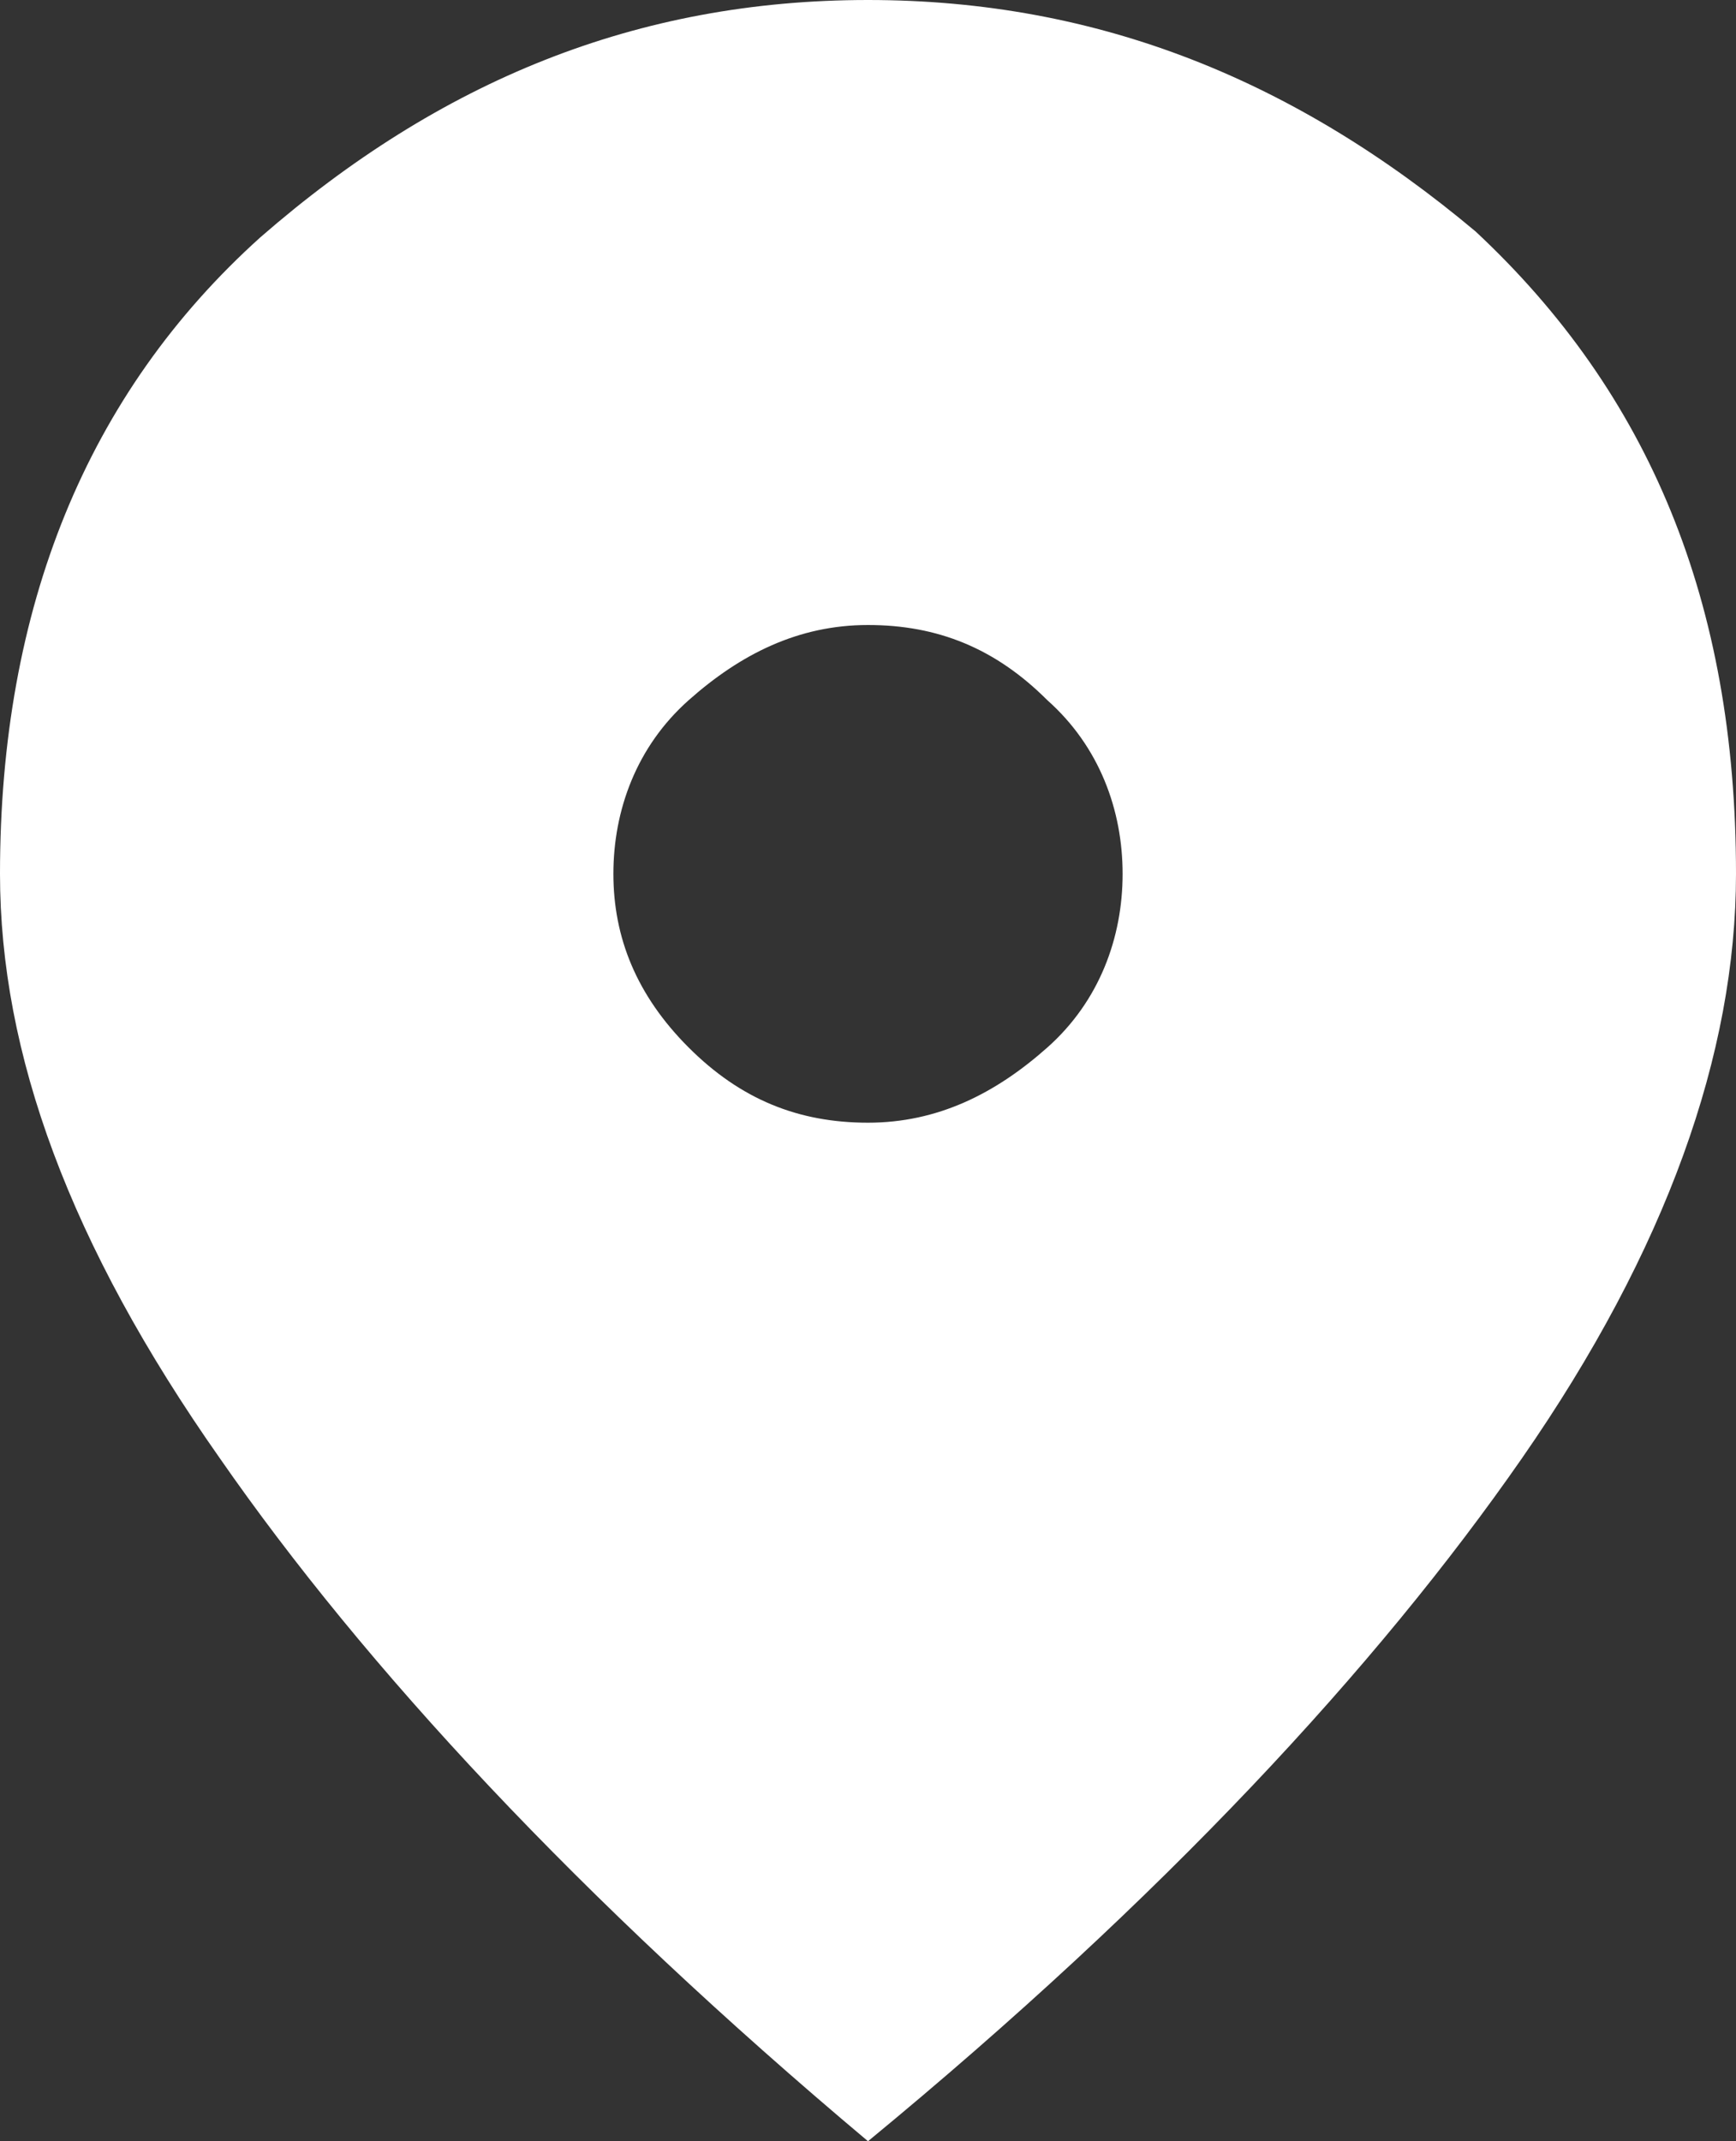
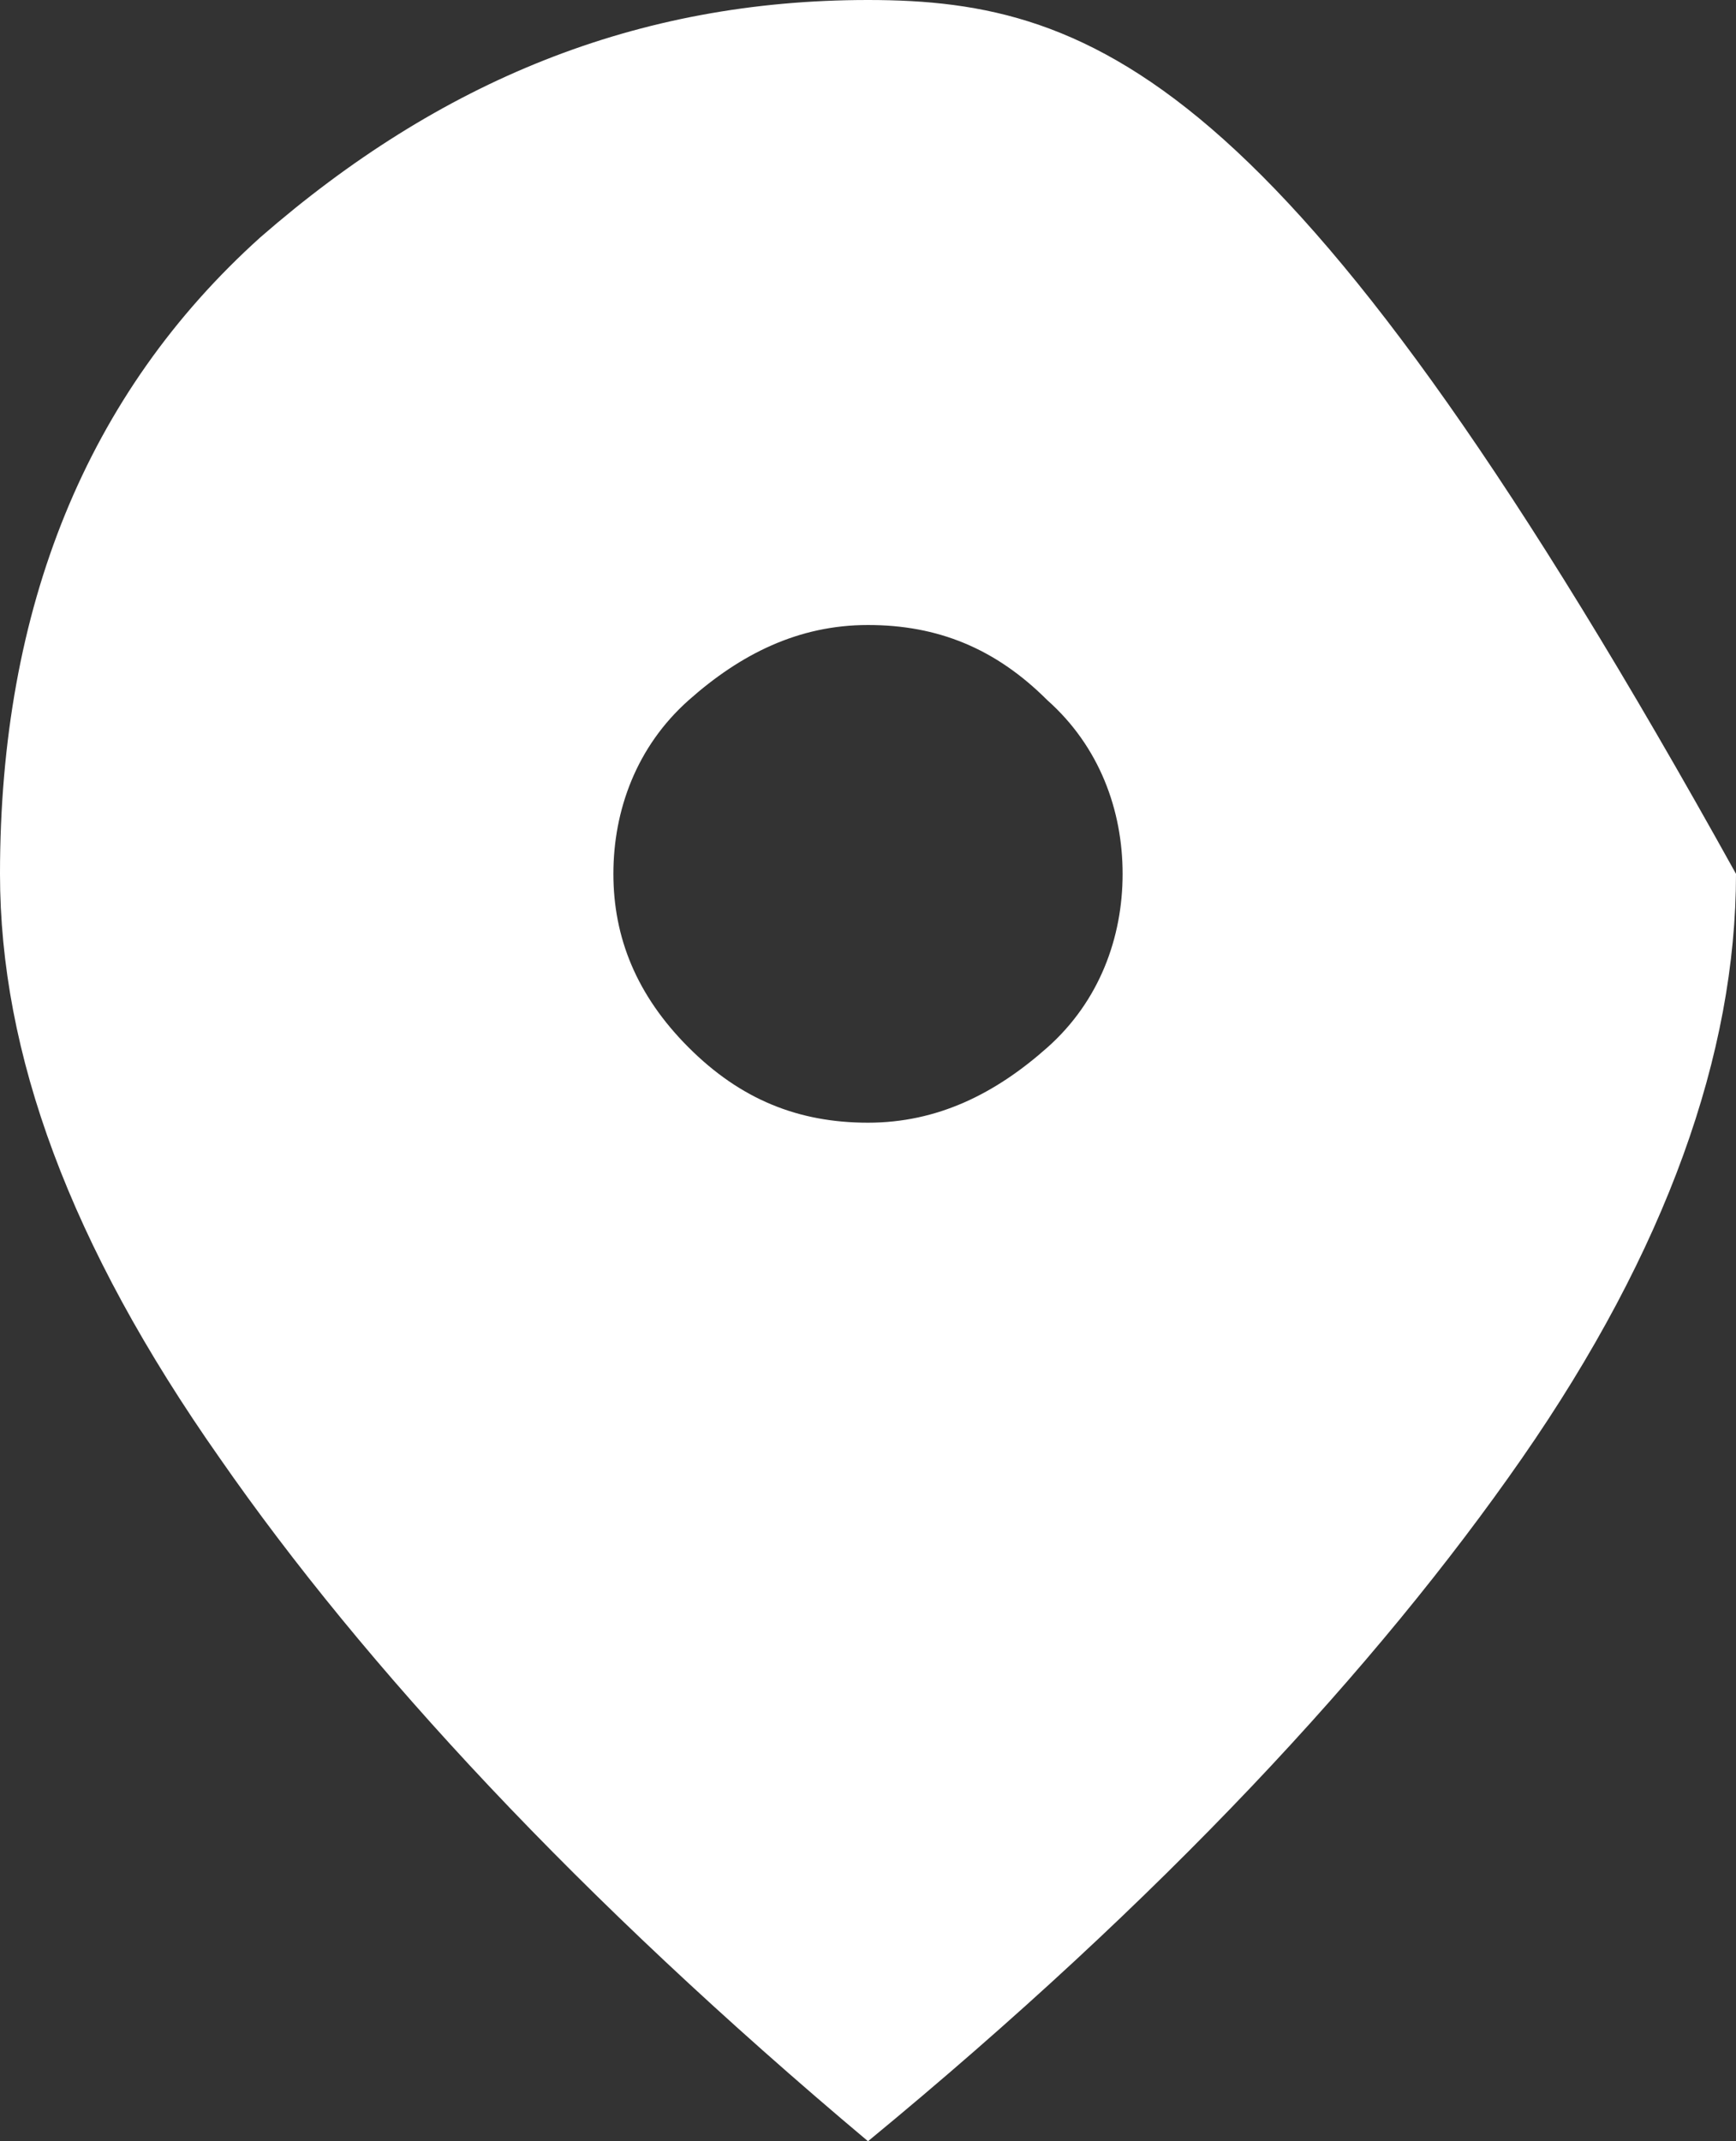
<svg xmlns="http://www.w3.org/2000/svg" version="1.1" id="Слой_1" x="0px" y="0px" viewBox="0 0 30 37" style="enable-background:new 0 0 30 37;" xml:space="preserve">
  <rect x="0" y="0" width="30" height="37" fill="#333333" stroke="none" />
  <style type="text/css"> .st0{fill:#FFFFFF;} </style>
-   <path class="st0" d="M15,37c5.1-4.2,8.8-8.2,11.3-11.8c2.5-3.6,3.7-7,3.7-10.1c0-4.7-1.5-8.3-4.5-11.1C22.4,1.4,19,0,15,0 S7.6,1.4,4.5,4.1C1.5,6.8,0,10.5,0,15.1c0,3.1,1.2,6.4,3.8,10.1C6.3,28.8,10,32.8,15,37z M15,19.4c-1.2,0-2.2-0.4-3.1-1.3 s-1.3-1.9-1.3-3s0.4-2.2,1.3-3c0.9-0.8,1.9-1.3,3.1-1.3s2.2,0.4,3.1,1.3c0.9,0.8,1.3,1.9,1.3,3s-0.4,2.2-1.3,3S16.2,19.4,15,19.4z" />
+   <path class="st0" d="M15,37c5.1-4.2,8.8-8.2,11.3-11.8c2.5-3.6,3.7-7,3.7-10.1C22.4,1.4,19,0,15,0 S7.6,1.4,4.5,4.1C1.5,6.8,0,10.5,0,15.1c0,3.1,1.2,6.4,3.8,10.1C6.3,28.8,10,32.8,15,37z M15,19.4c-1.2,0-2.2-0.4-3.1-1.3 s-1.3-1.9-1.3-3s0.4-2.2,1.3-3c0.9-0.8,1.9-1.3,3.1-1.3s2.2,0.4,3.1,1.3c0.9,0.8,1.3,1.9,1.3,3s-0.4,2.2-1.3,3S16.2,19.4,15,19.4z" />
</svg>